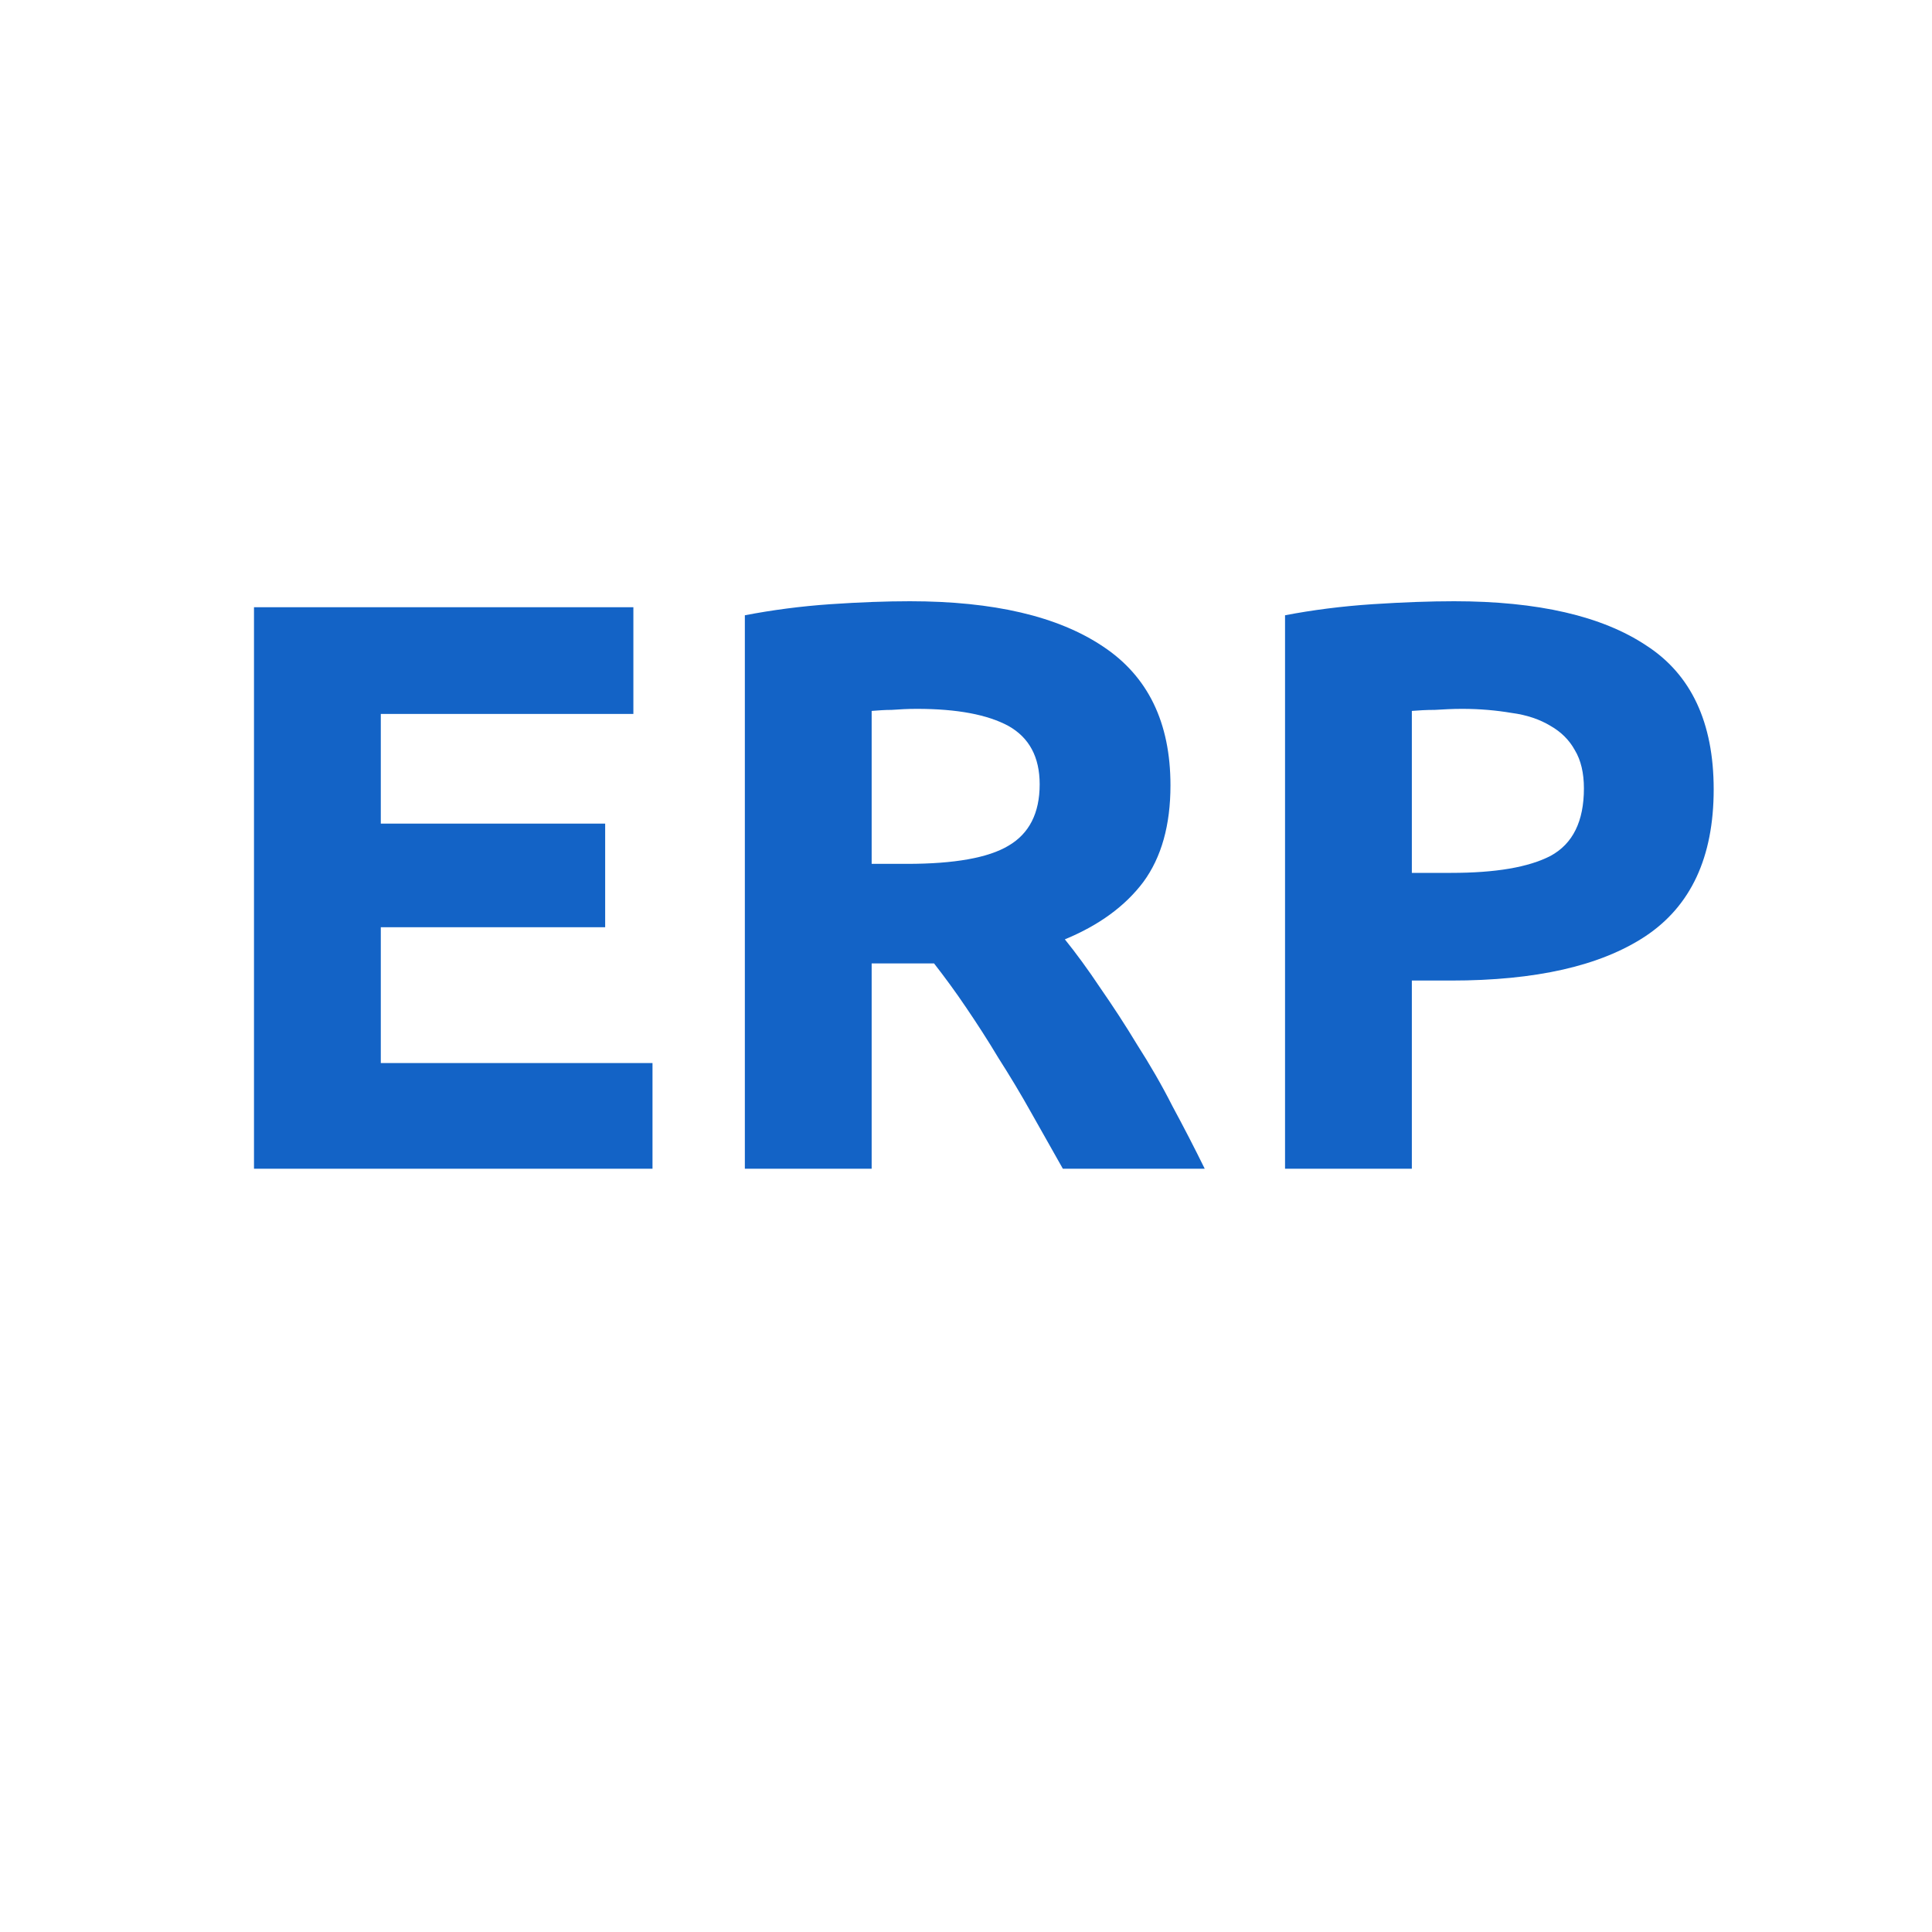
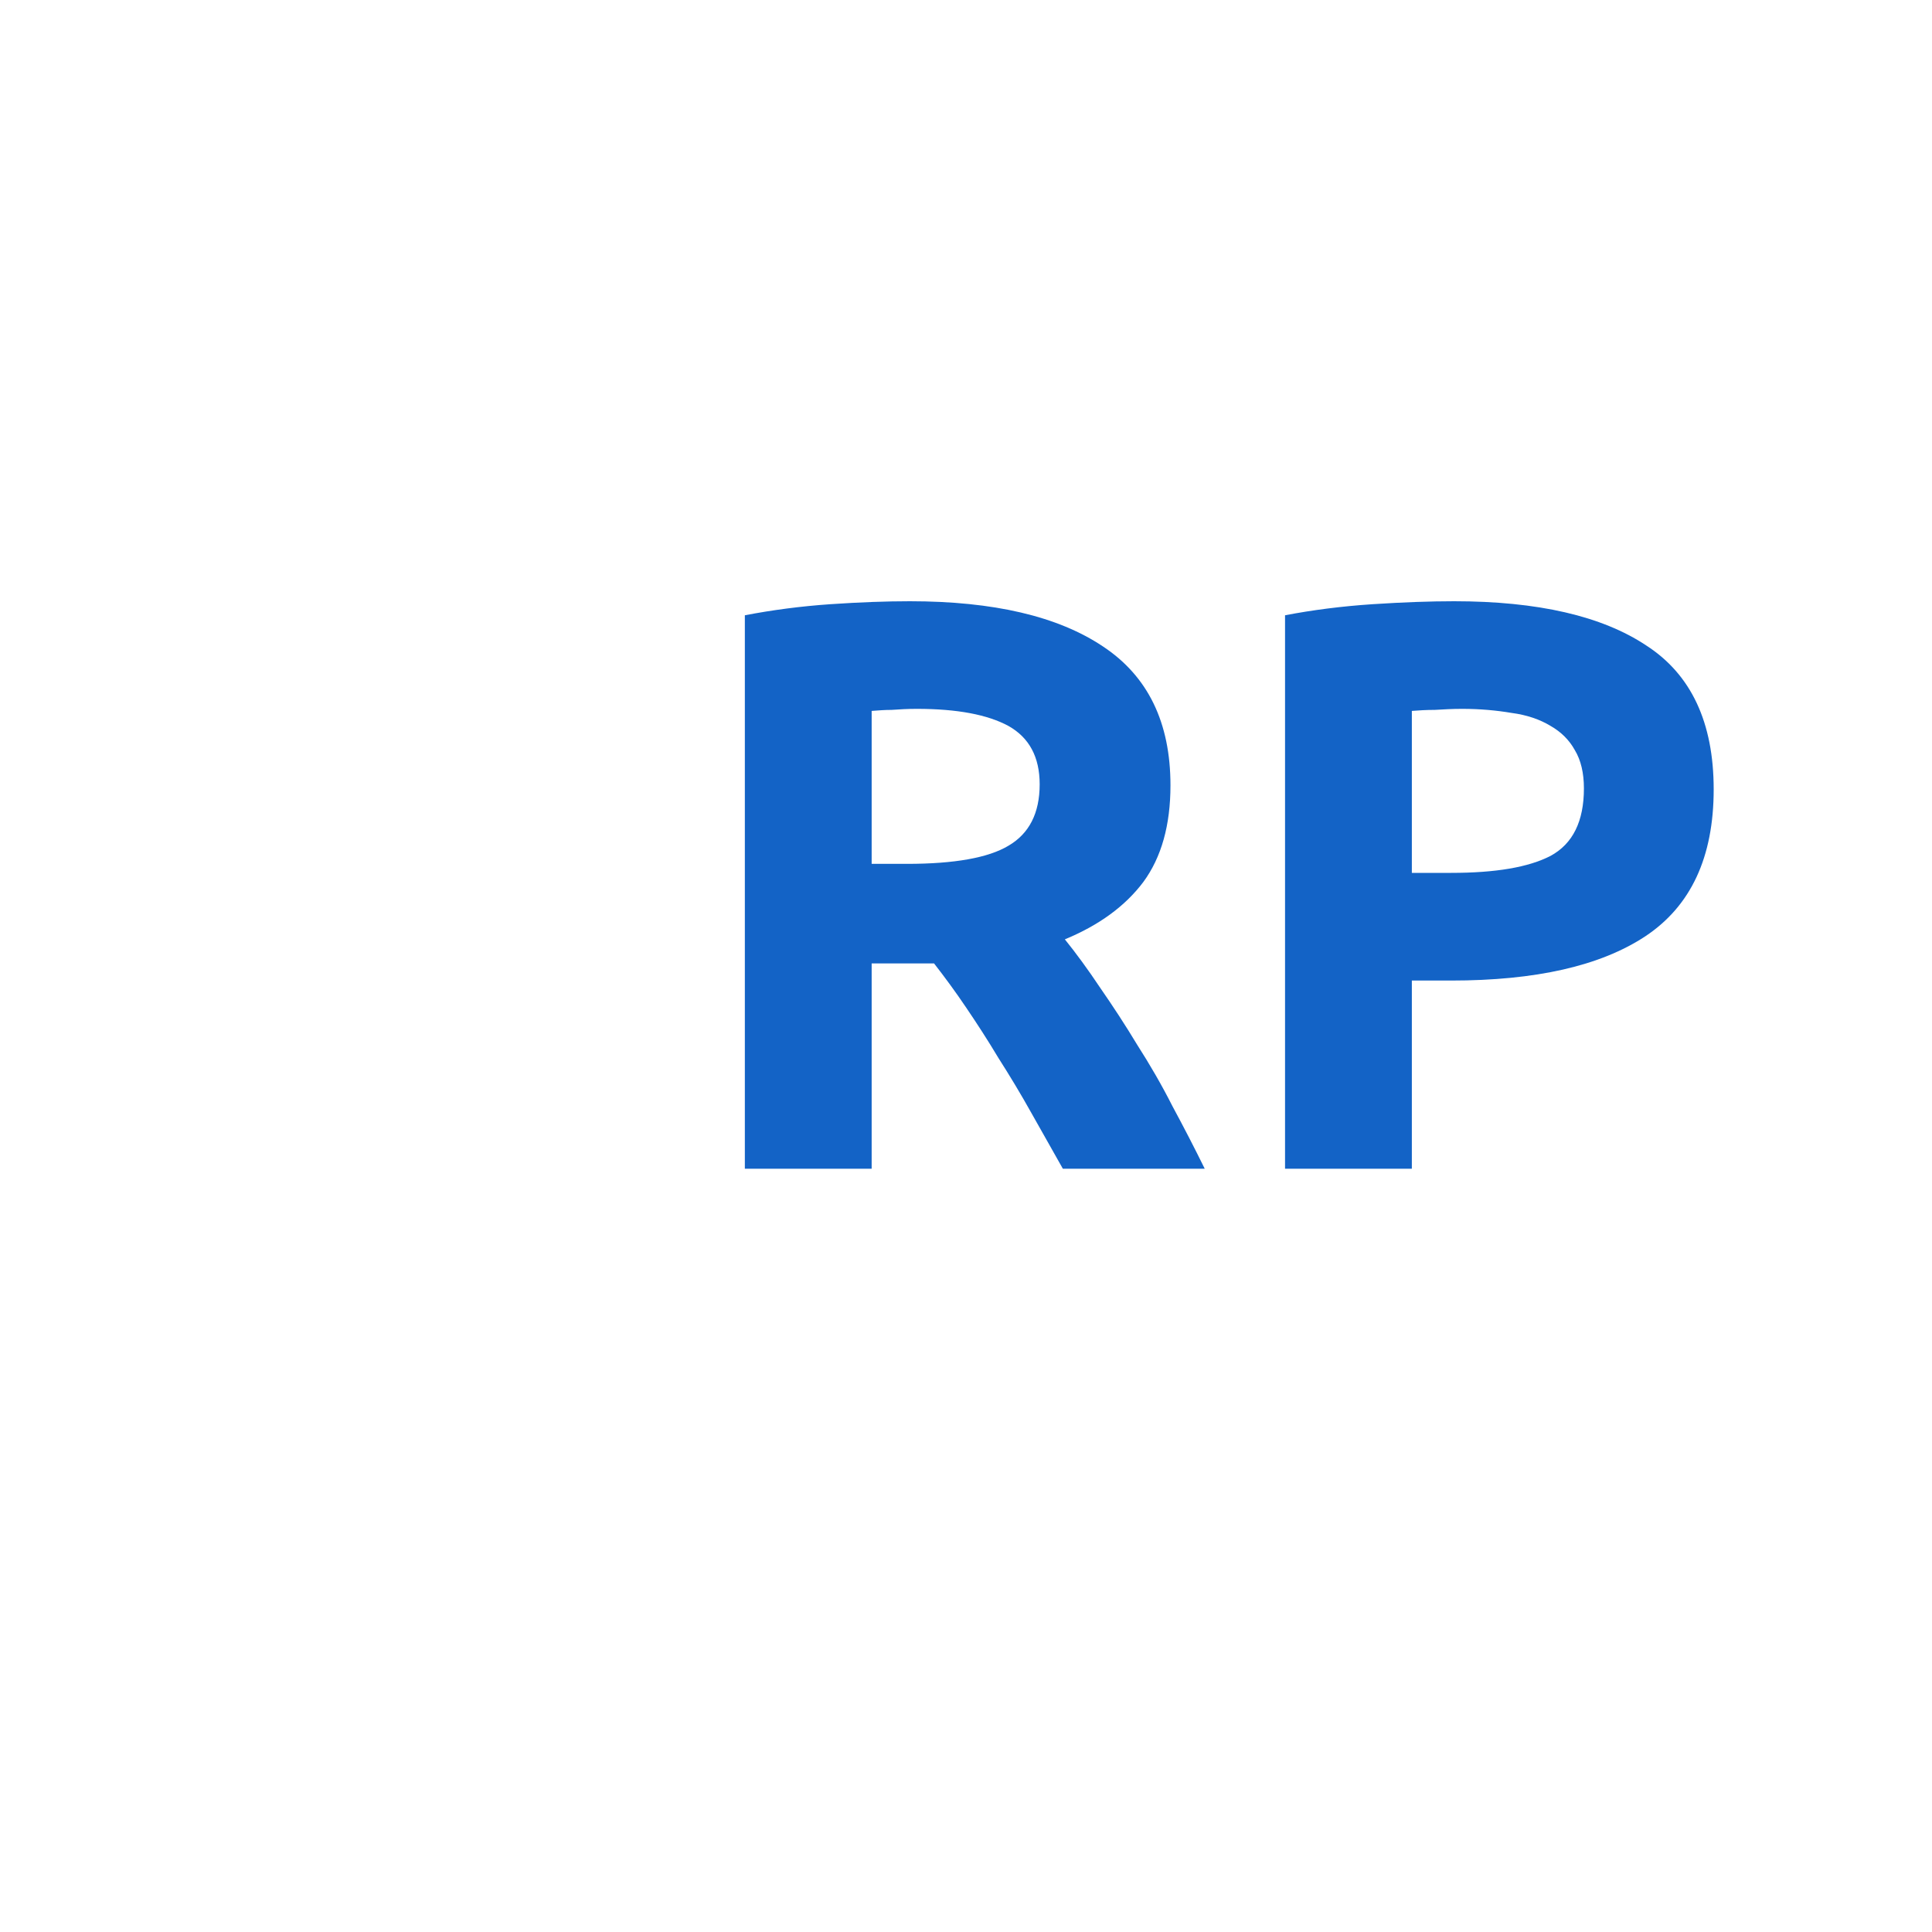
<svg xmlns="http://www.w3.org/2000/svg" width="40" zoomAndPan="magnify" viewBox="0 0 30 30" height="40" preserveAspectRatio="xMidYMid meet" version="1.0">
  <defs>
    <g />
  </defs>
  <g fill="#1363c6" fill-opacity="1">
    <g transform="translate(2.944, 18.148)">
      <g>
-         <path d="M 1 0 L 1 -8.719 L 6.891 -8.719 L 6.891 -7.062 L 2.969 -7.062 L 2.969 -5.359 L 6.453 -5.359 L 6.453 -3.75 L 2.969 -3.75 L 2.969 -1.641 L 7.188 -1.641 L 7.188 0 Z M 1 0 " />
-       </g>
+         </g>
    </g>
  </g>
  <g fill="#1363c6" fill-opacity="1">
    <g transform="translate(10.566, 18.148)">
      <g>
        <path d="M 3.562 -8.812 C 4.863 -8.812 5.863 -8.578 6.562 -8.109 C 7.258 -7.648 7.609 -6.93 7.609 -5.953 C 7.609 -5.336 7.469 -4.836 7.188 -4.453 C 6.906 -4.078 6.5 -3.781 5.969 -3.562 C 6.145 -3.344 6.328 -3.094 6.516 -2.812 C 6.711 -2.531 6.906 -2.234 7.094 -1.922 C 7.289 -1.617 7.473 -1.301 7.641 -0.969 C 7.816 -0.645 7.984 -0.32 8.141 0 L 5.938 0 C 5.781 -0.281 5.617 -0.566 5.453 -0.859 C 5.285 -1.16 5.113 -1.445 4.938 -1.719 C 4.77 -2 4.602 -2.258 4.438 -2.5 C 4.27 -2.75 4.102 -2.977 3.938 -3.188 L 2.969 -3.188 L 2.969 0 L 1 0 L 1 -8.594 C 1.426 -8.676 1.867 -8.734 2.328 -8.766 C 2.785 -8.797 3.195 -8.812 3.562 -8.812 Z M 3.672 -7.141 C 3.523 -7.141 3.395 -7.133 3.281 -7.125 C 3.176 -7.125 3.07 -7.117 2.969 -7.109 L 2.969 -4.734 L 3.516 -4.734 C 4.254 -4.734 4.781 -4.828 5.094 -5.016 C 5.414 -5.203 5.578 -5.52 5.578 -5.969 C 5.578 -6.395 5.414 -6.695 5.094 -6.875 C 4.77 -7.051 4.297 -7.141 3.672 -7.141 Z M 3.672 -7.141 " />
      </g>
    </g>
  </g>
  <g fill="#1363c6" fill-opacity="1">
    <g transform="translate(18.954, 18.148)">
      <g>
        <path d="M 3.625 -8.812 C 4.926 -8.812 5.922 -8.582 6.609 -8.125 C 7.305 -7.676 7.656 -6.93 7.656 -5.891 C 7.656 -4.836 7.301 -4.078 6.594 -3.609 C 5.895 -3.148 4.891 -2.922 3.578 -2.922 L 2.969 -2.922 L 2.969 0 L 1 0 L 1 -8.594 C 1.426 -8.676 1.879 -8.734 2.359 -8.766 C 2.836 -8.797 3.258 -8.812 3.625 -8.812 Z M 3.75 -7.141 C 3.602 -7.141 3.461 -7.133 3.328 -7.125 C 3.191 -7.125 3.07 -7.117 2.969 -7.109 L 2.969 -4.594 L 3.578 -4.594 C 4.266 -4.594 4.781 -4.68 5.125 -4.859 C 5.469 -5.047 5.641 -5.395 5.641 -5.906 C 5.641 -6.145 5.594 -6.344 5.5 -6.5 C 5.414 -6.656 5.289 -6.781 5.125 -6.875 C 4.957 -6.977 4.754 -7.047 4.516 -7.078 C 4.285 -7.117 4.031 -7.141 3.75 -7.141 Z M 3.75 -7.141 " />
      </g>
    </g>
  </g>
</svg>